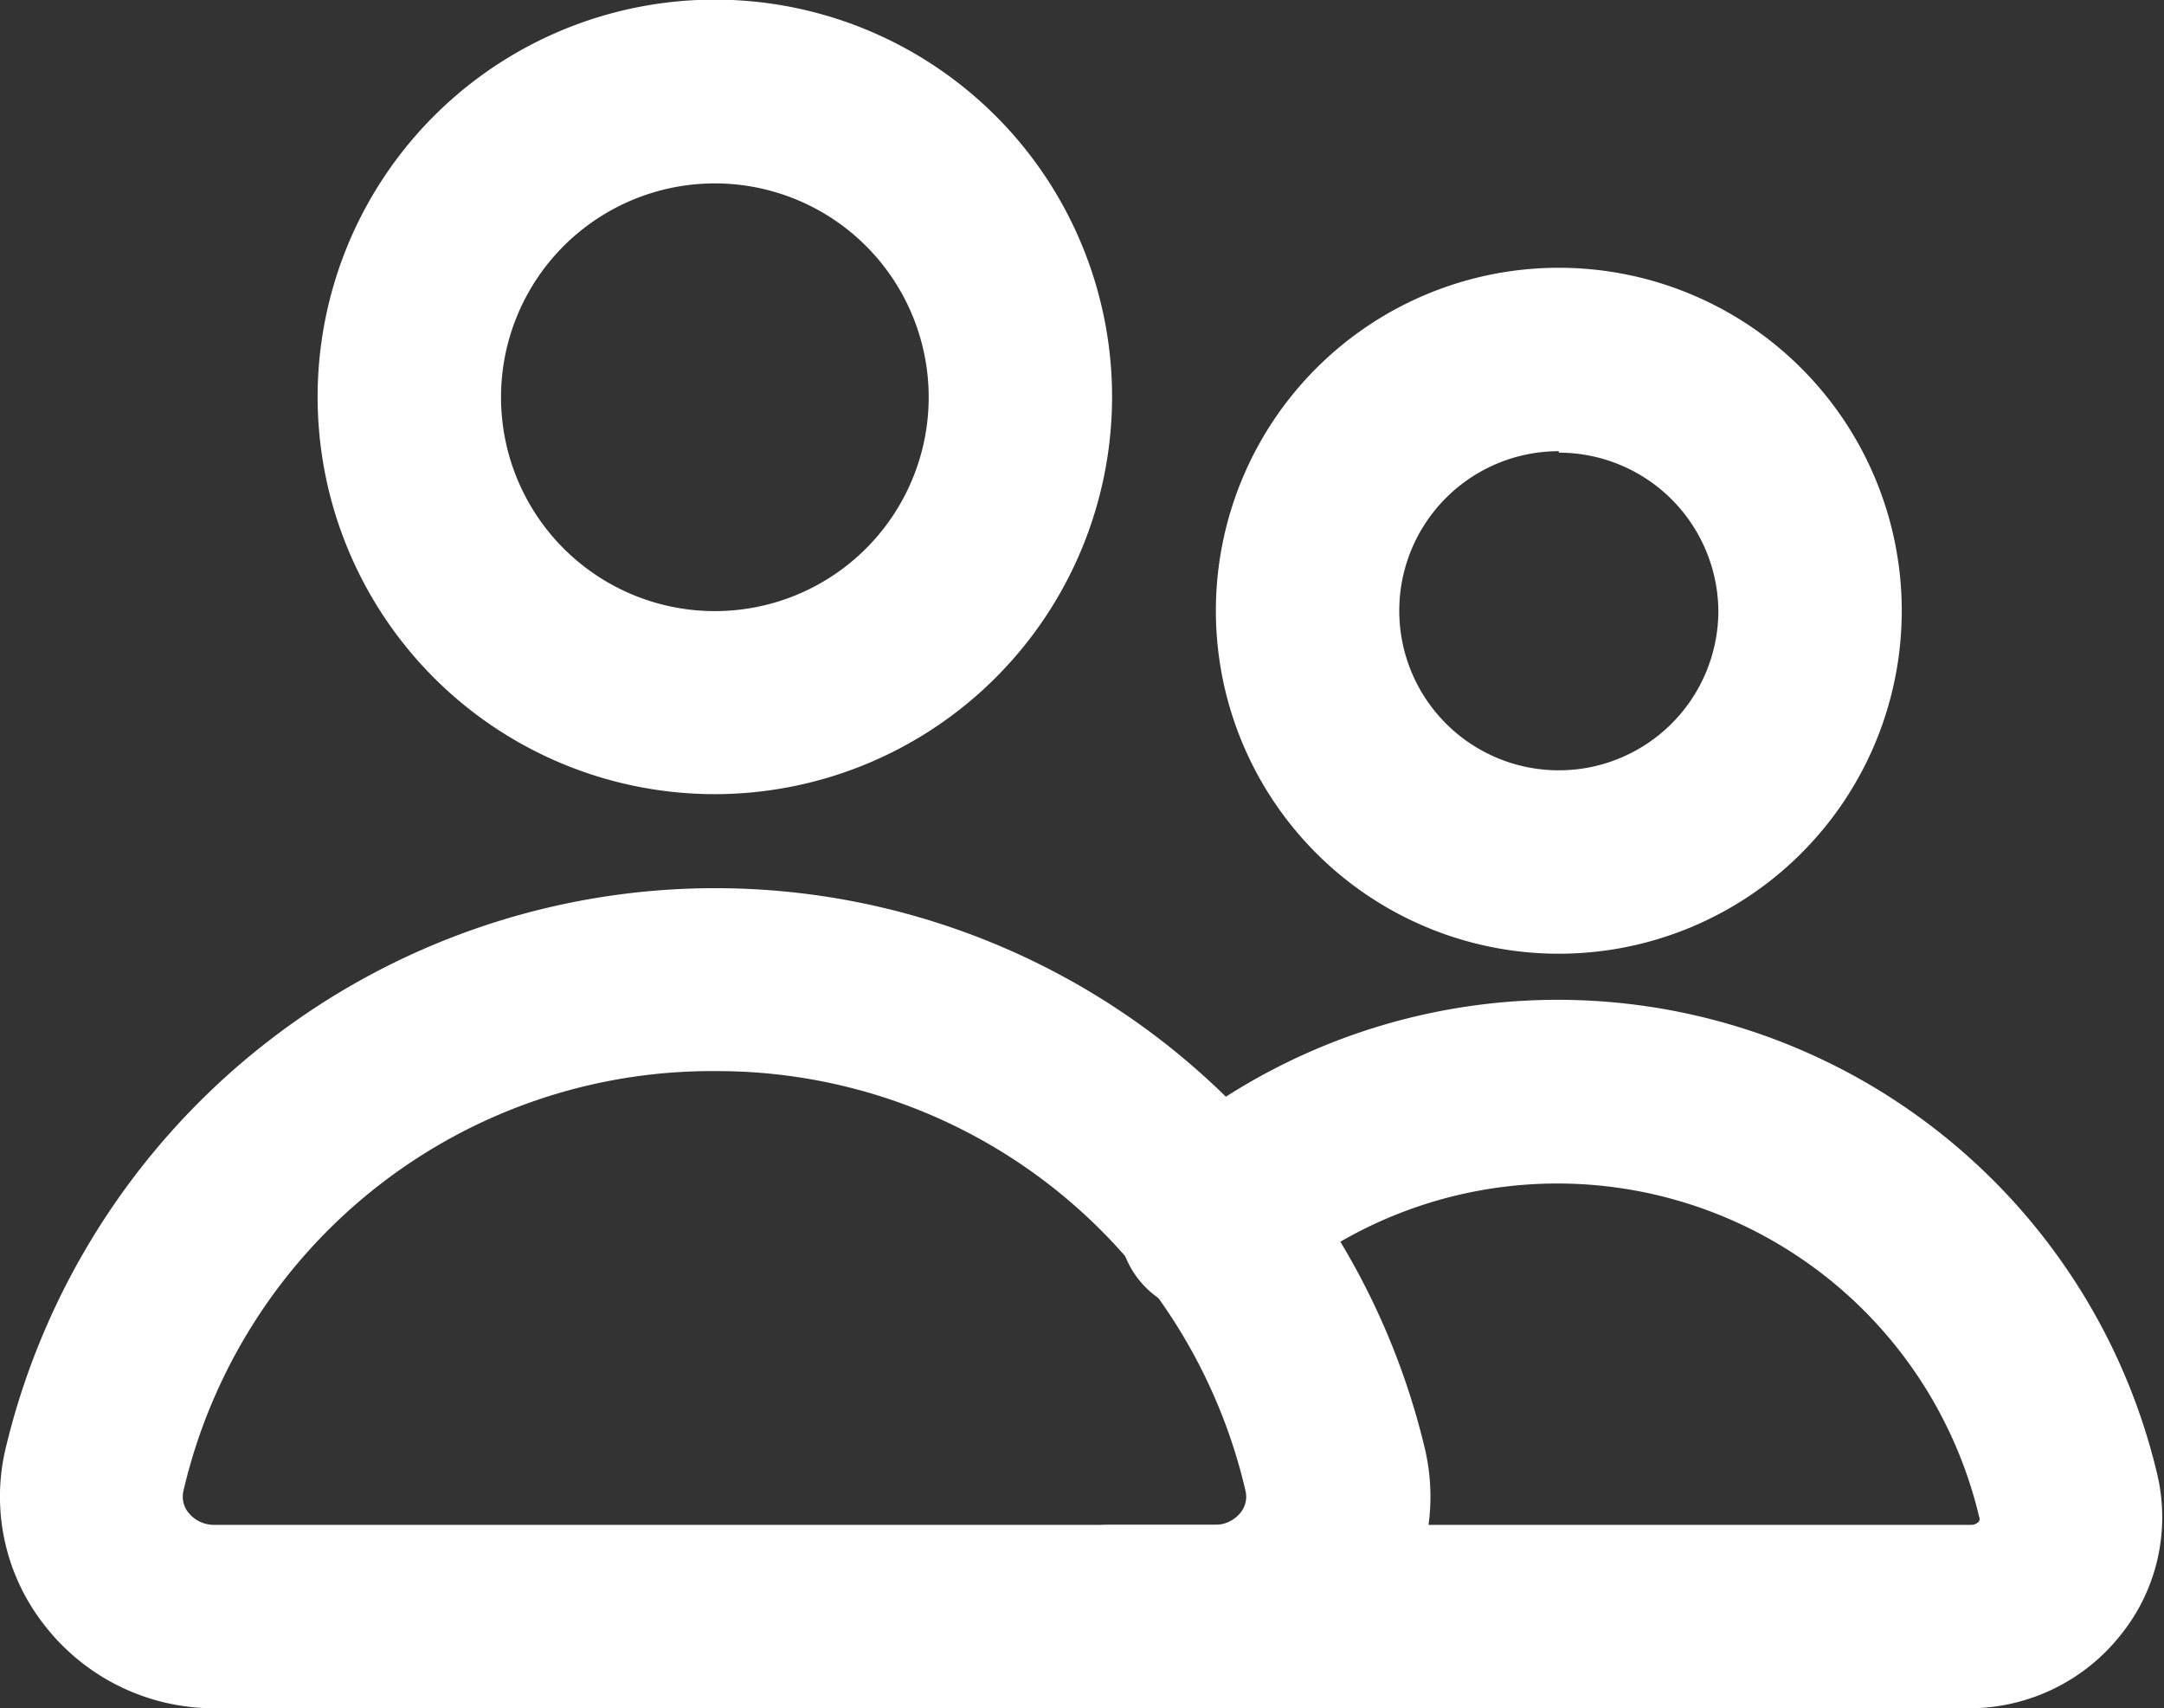
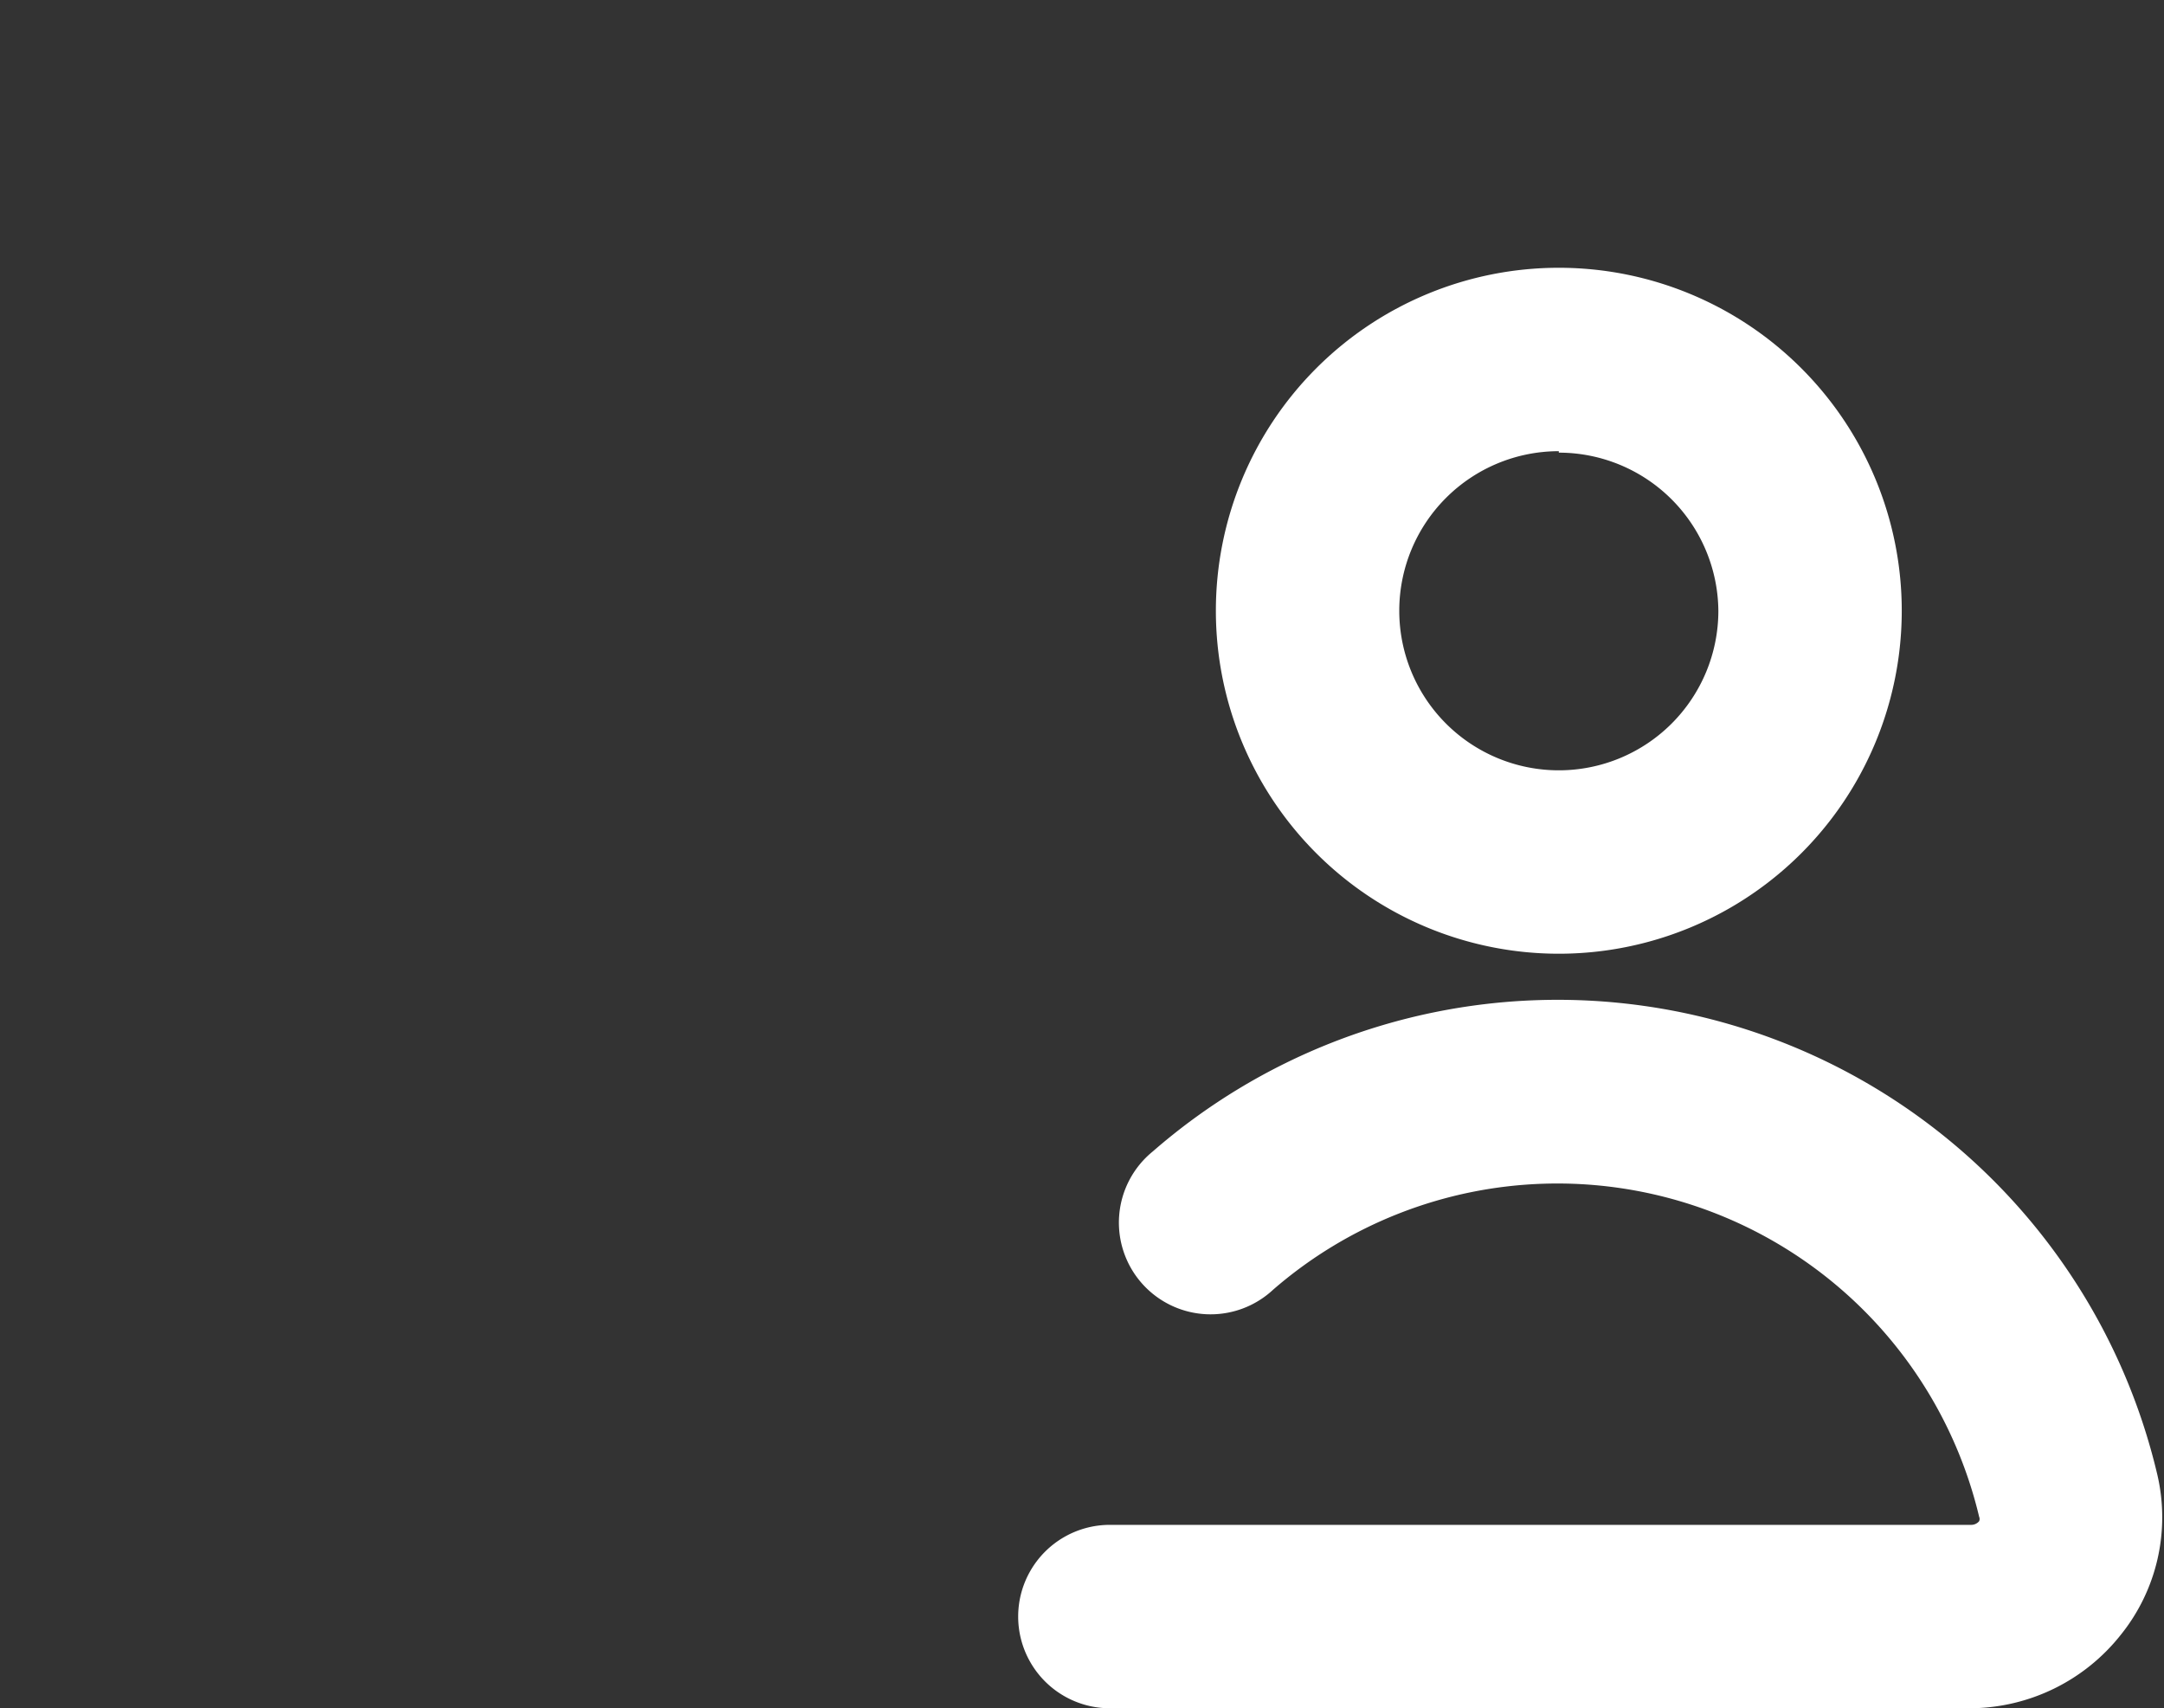
<svg xmlns="http://www.w3.org/2000/svg" viewBox="0 0 59 46.57">
  <rect x="0" y="0" width="59" height="46.57" fill="#333333" stroke="none" />
  <g fill="#ffffff">
-     <path d="M33.15,46.57H5.85a5.85,5.85,0,0,1-4.61-2.23A5.67,5.67,0,0,1,.15,39.5a19.89,19.89,0,0,1,38.7,0,5.7,5.7,0,0,1-1.09,4.85A5.87,5.87,0,0,1,33.15,46.57ZM19.5,29.2A14.79,14.79,0,0,0,5,40.65a.69.69,0,0,0,.14.59.89.89,0,0,0,.69.33h27.3a.89.89,0,0,0,.69-.33.69.69,0,0,0,.14-.59A14.79,14.79,0,0,0,19.5,29.2Z" />
-     <path d="M19.5,21.65A10.83,10.83,0,1,1,30.32,10.82,10.84,10.84,0,0,1,19.5,21.65ZM19.5,5a5.83,5.83,0,1,0,5.82,5.82A5.83,5.83,0,0,0,19.5,5Z" />
    <path d="M53.74,46.57H30.26a2.5,2.5,0,1,1,0-5H53.74a.28.28,0,0,0,.22-.1.15.15,0,0,0,0-.12,11.82,11.82,0,0,0-19.25-6.19,2.5,2.5,0,1,1-3.28-3.77,16.8,16.8,0,0,1,27.39,8.82,5.11,5.11,0,0,1-1,4.36A5.27,5.27,0,0,1,53.74,46.57Z" />
    <path d="M42.5,26a9.35,9.35,0,1,1,9.35-9.35A9.35,9.35,0,0,1,42.5,26Zm0-13.7a4.35,4.35,0,1,0,4.35,4.35A4.35,4.35,0,0,0,42.5,12.34Z" />
  </g>
</svg>